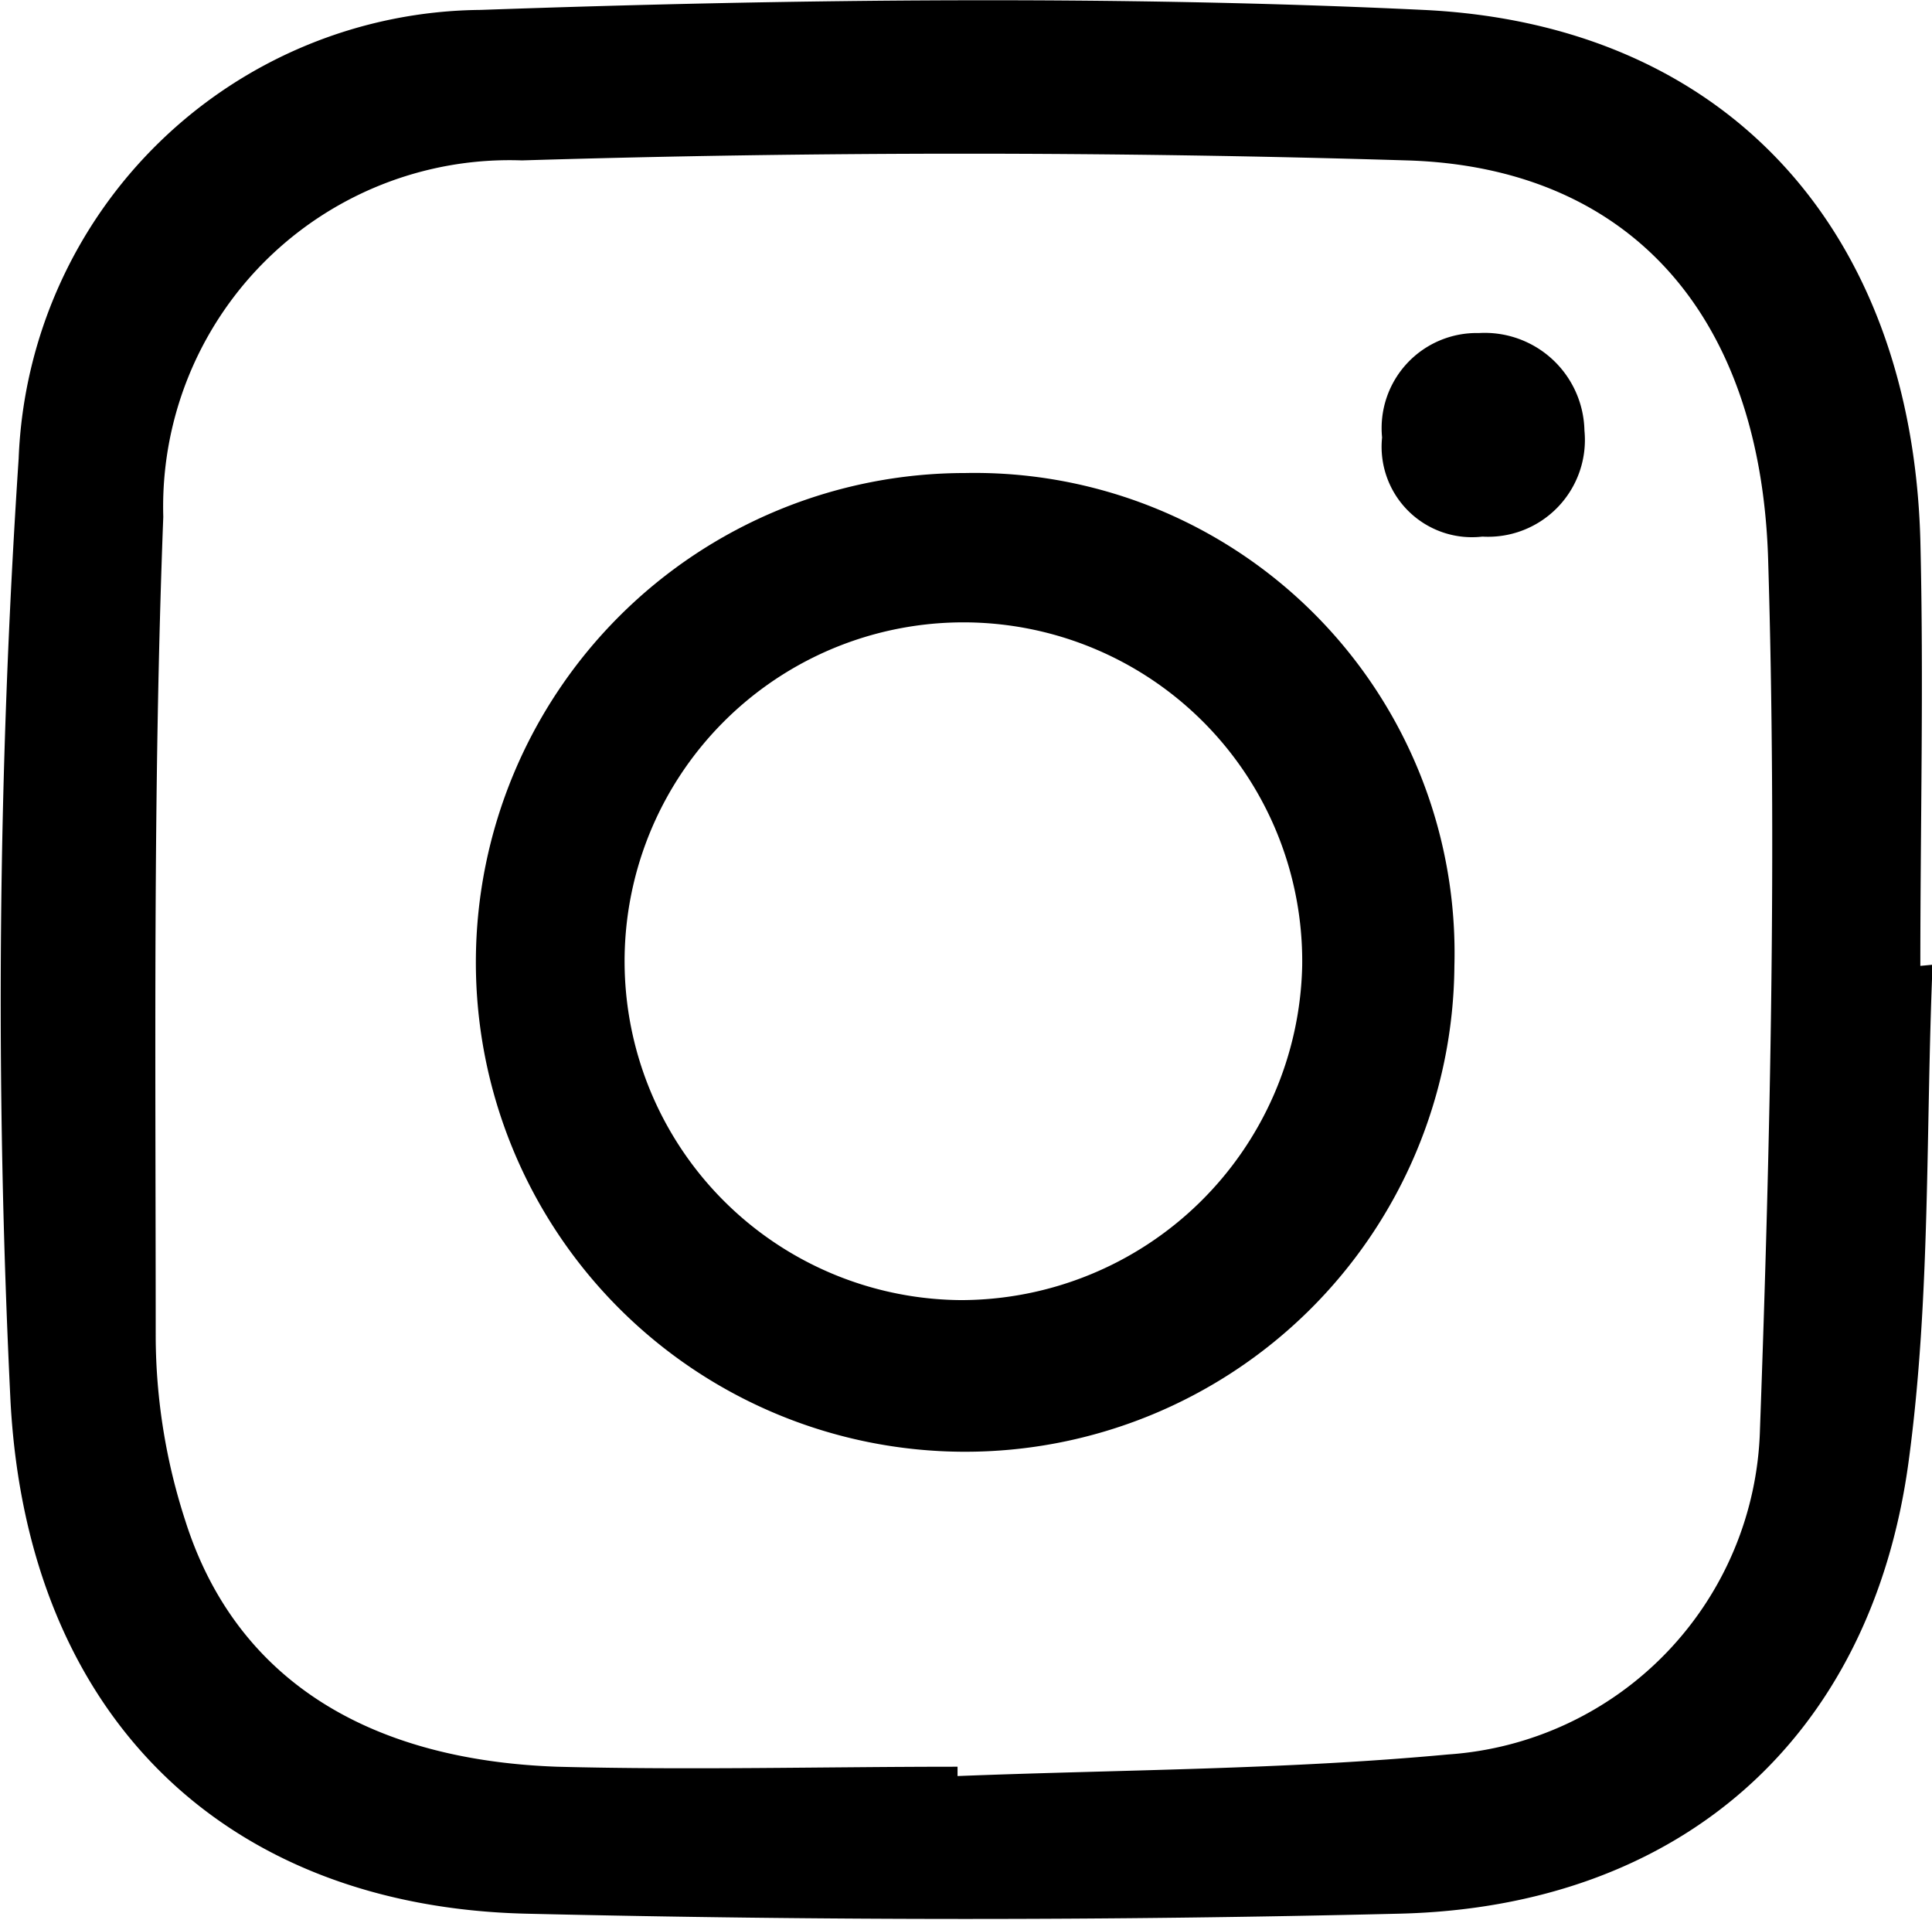
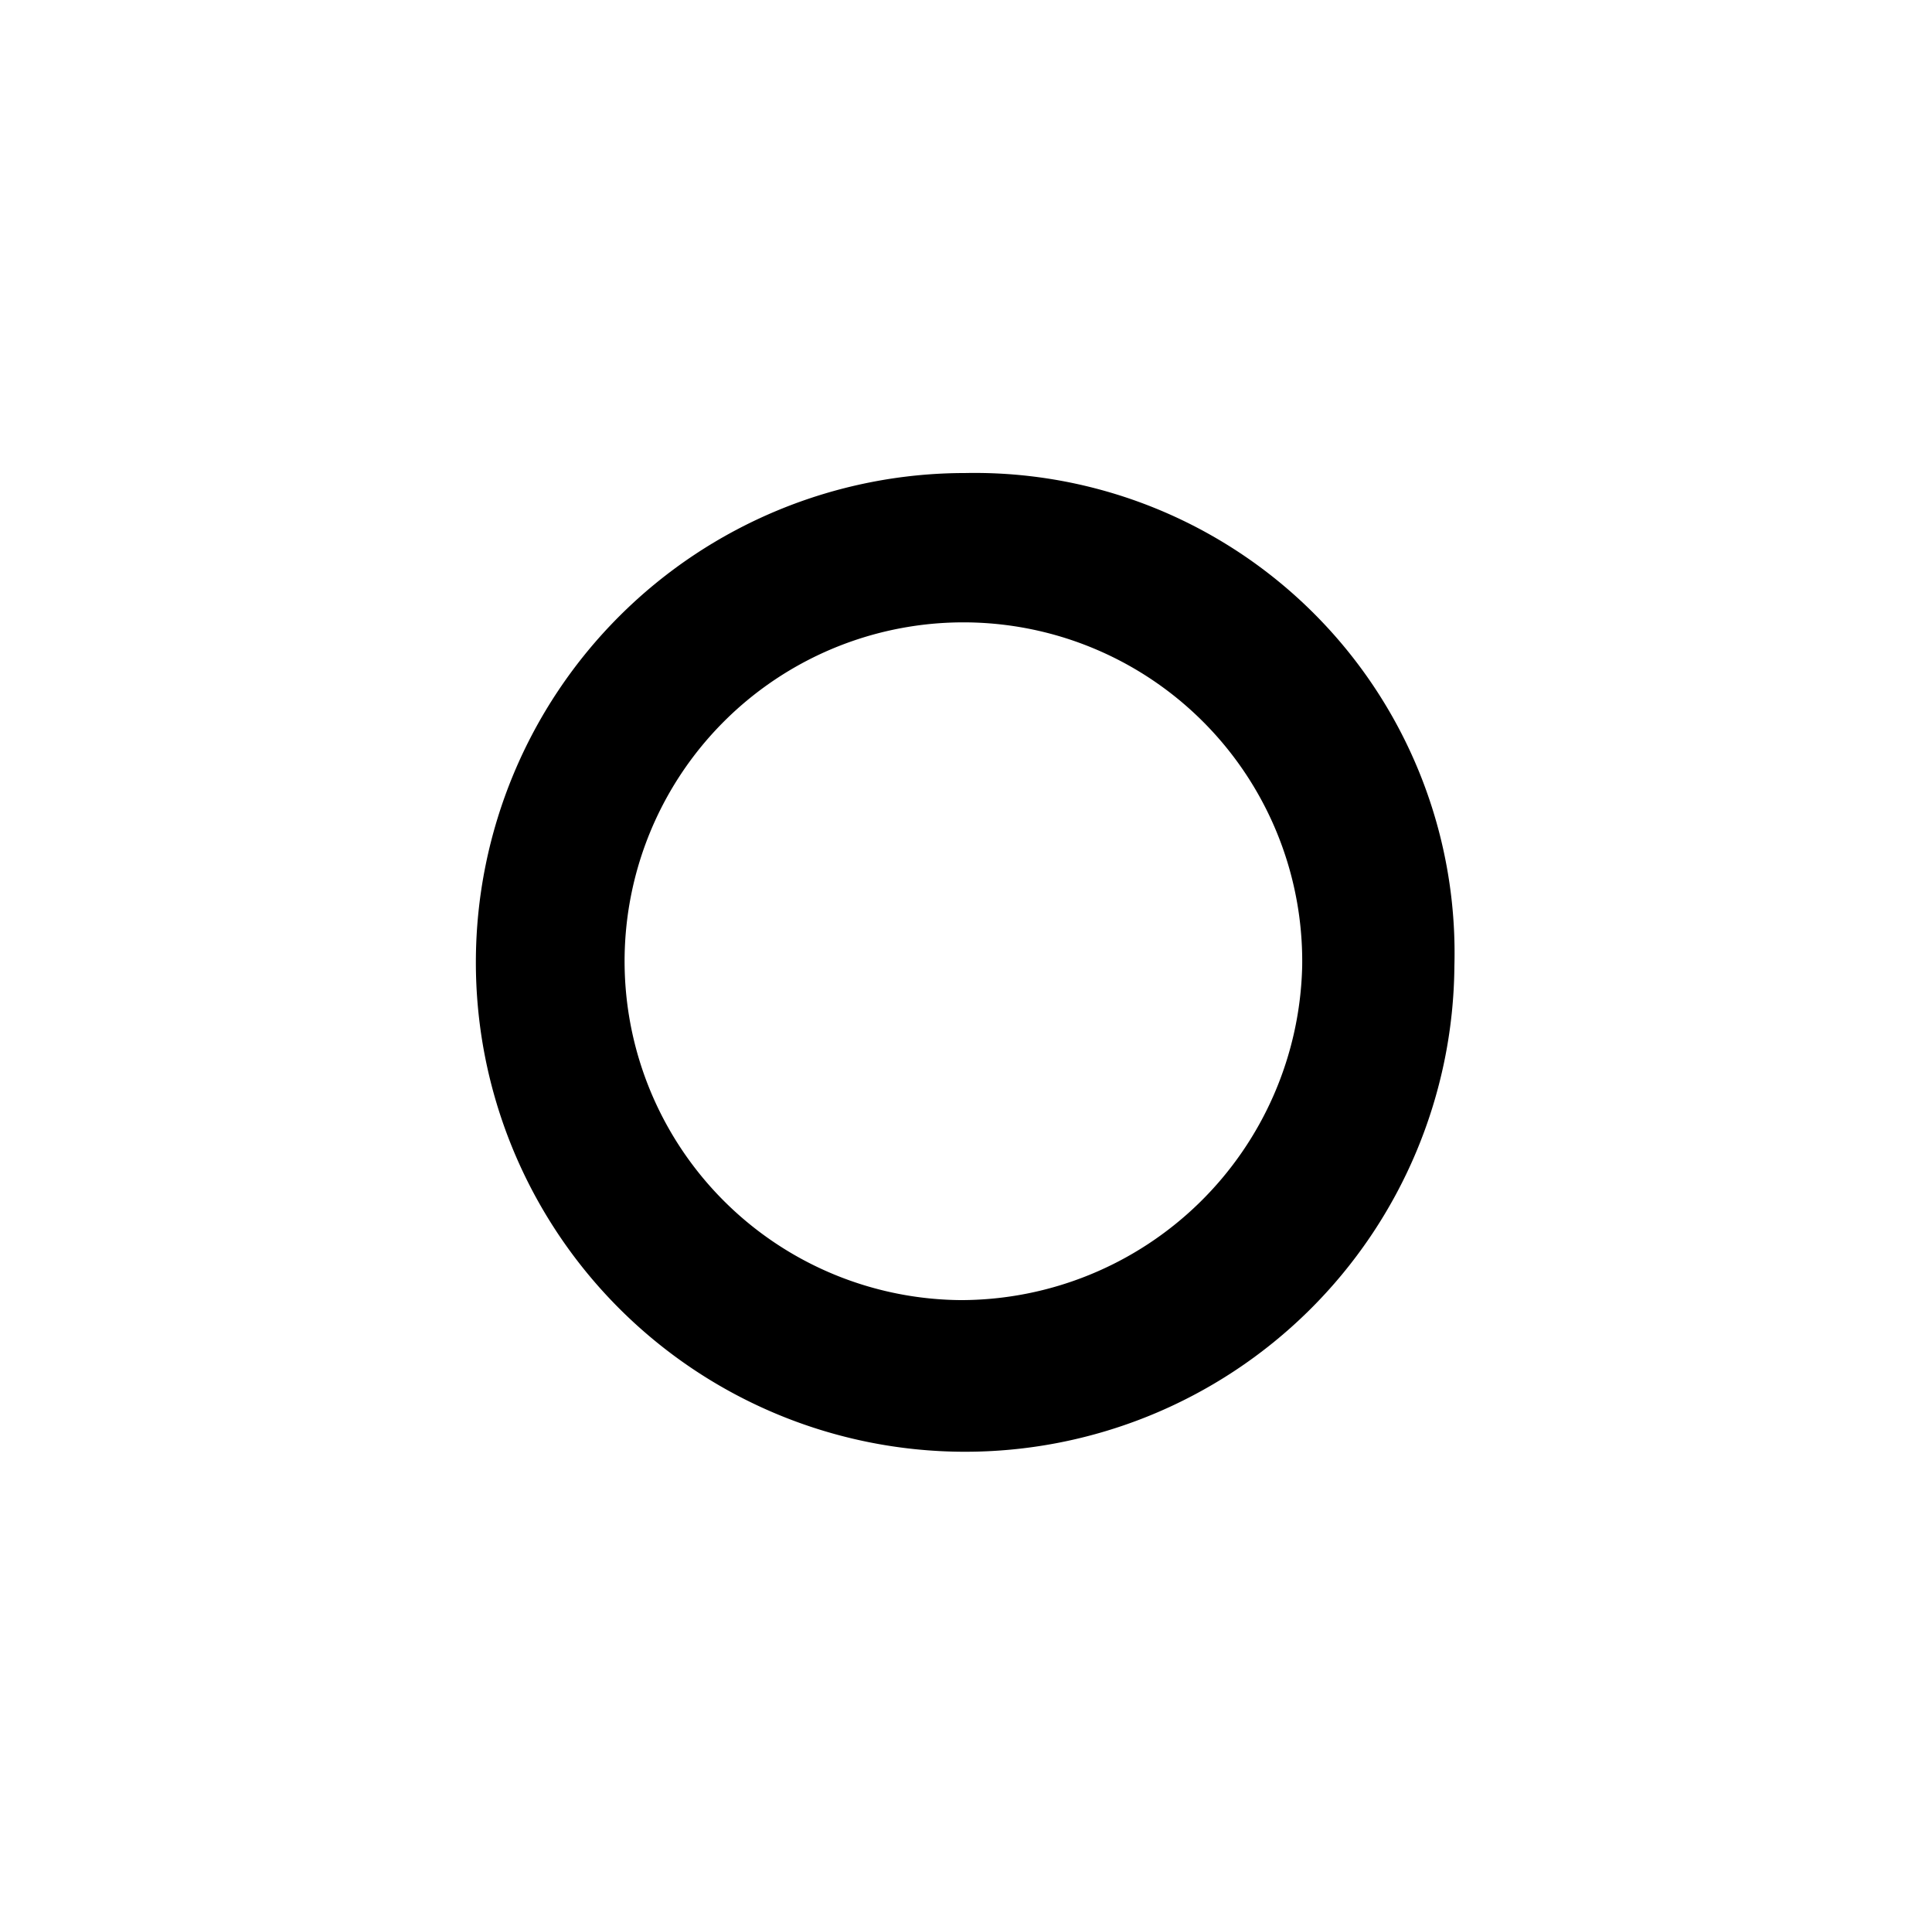
<svg xmlns="http://www.w3.org/2000/svg" id="Layer_1" data-name="Layer 1" viewBox="0 0 33.13 32.92">
-   <path d="M314.23,452.57c0-2.43.06-4.87,0-7.31-.15-5.27-3.29-8.83-8.52-9.08s-10.79-.19-16.17,0a8,8,0,0,0-7.92,7.69,140.53,140.53,0,0,0-.14,16.16c.29,5.45,3.72,8.67,8.85,8.79s10,.12,14.95,0c4.82-.11,8.11-3,8.75-7.76.38-2.81.29-5.67.41-8.51Zm-2.75,7.95a5.74,5.74,0,0,1-5.35,5.57c-2.79.26-5.6.26-8.41.37v-.16c-2.29,0-4.58.06-6.87,0-3.33-.12-5.53-1.57-6.37-4.21a10.3,10.3,0,0,1-.51-3.16c0-4.69-.05-9.38.13-14.06a5.94,5.94,0,0,1,6.15-6.11q7.59-.23,15.17,0c3.77.11,6.07,2.59,6.2,6.84C311.77,450.55,311.66,455.54,311.48,460.52Z" transform="translate(-281.3 -436.01)" />
-   <path d="M297.85,444.12a8.39,8.39,0,1,0,8.39,8.45A8.23,8.23,0,0,0,297.85,444.12Zm-.08,14.18a5.81,5.81,0,1,1,5.86-5.73A5.86,5.86,0,0,1,297.77,458.3Z" transform="translate(-281.3 -436.01)" />
-   <path d="M306.66,441.72a1.63,1.63,0,0,0-1.66,1.79,1.55,1.55,0,0,0,1.72,1.7,1.66,1.66,0,0,0,1.75-1.82A1.71,1.71,0,0,0,306.66,441.72Z" transform="translate(-281.3 -436.01)" />
+   <path d="M297.85,444.12a8.39,8.39,0,1,0,8.39,8.45A8.23,8.23,0,0,0,297.85,444.12Zm-.08,14.18a5.81,5.81,0,1,1,5.86-5.73A5.86,5.86,0,0,1,297.77,458.3" transform="translate(-281.3 -436.01)" />
</svg>